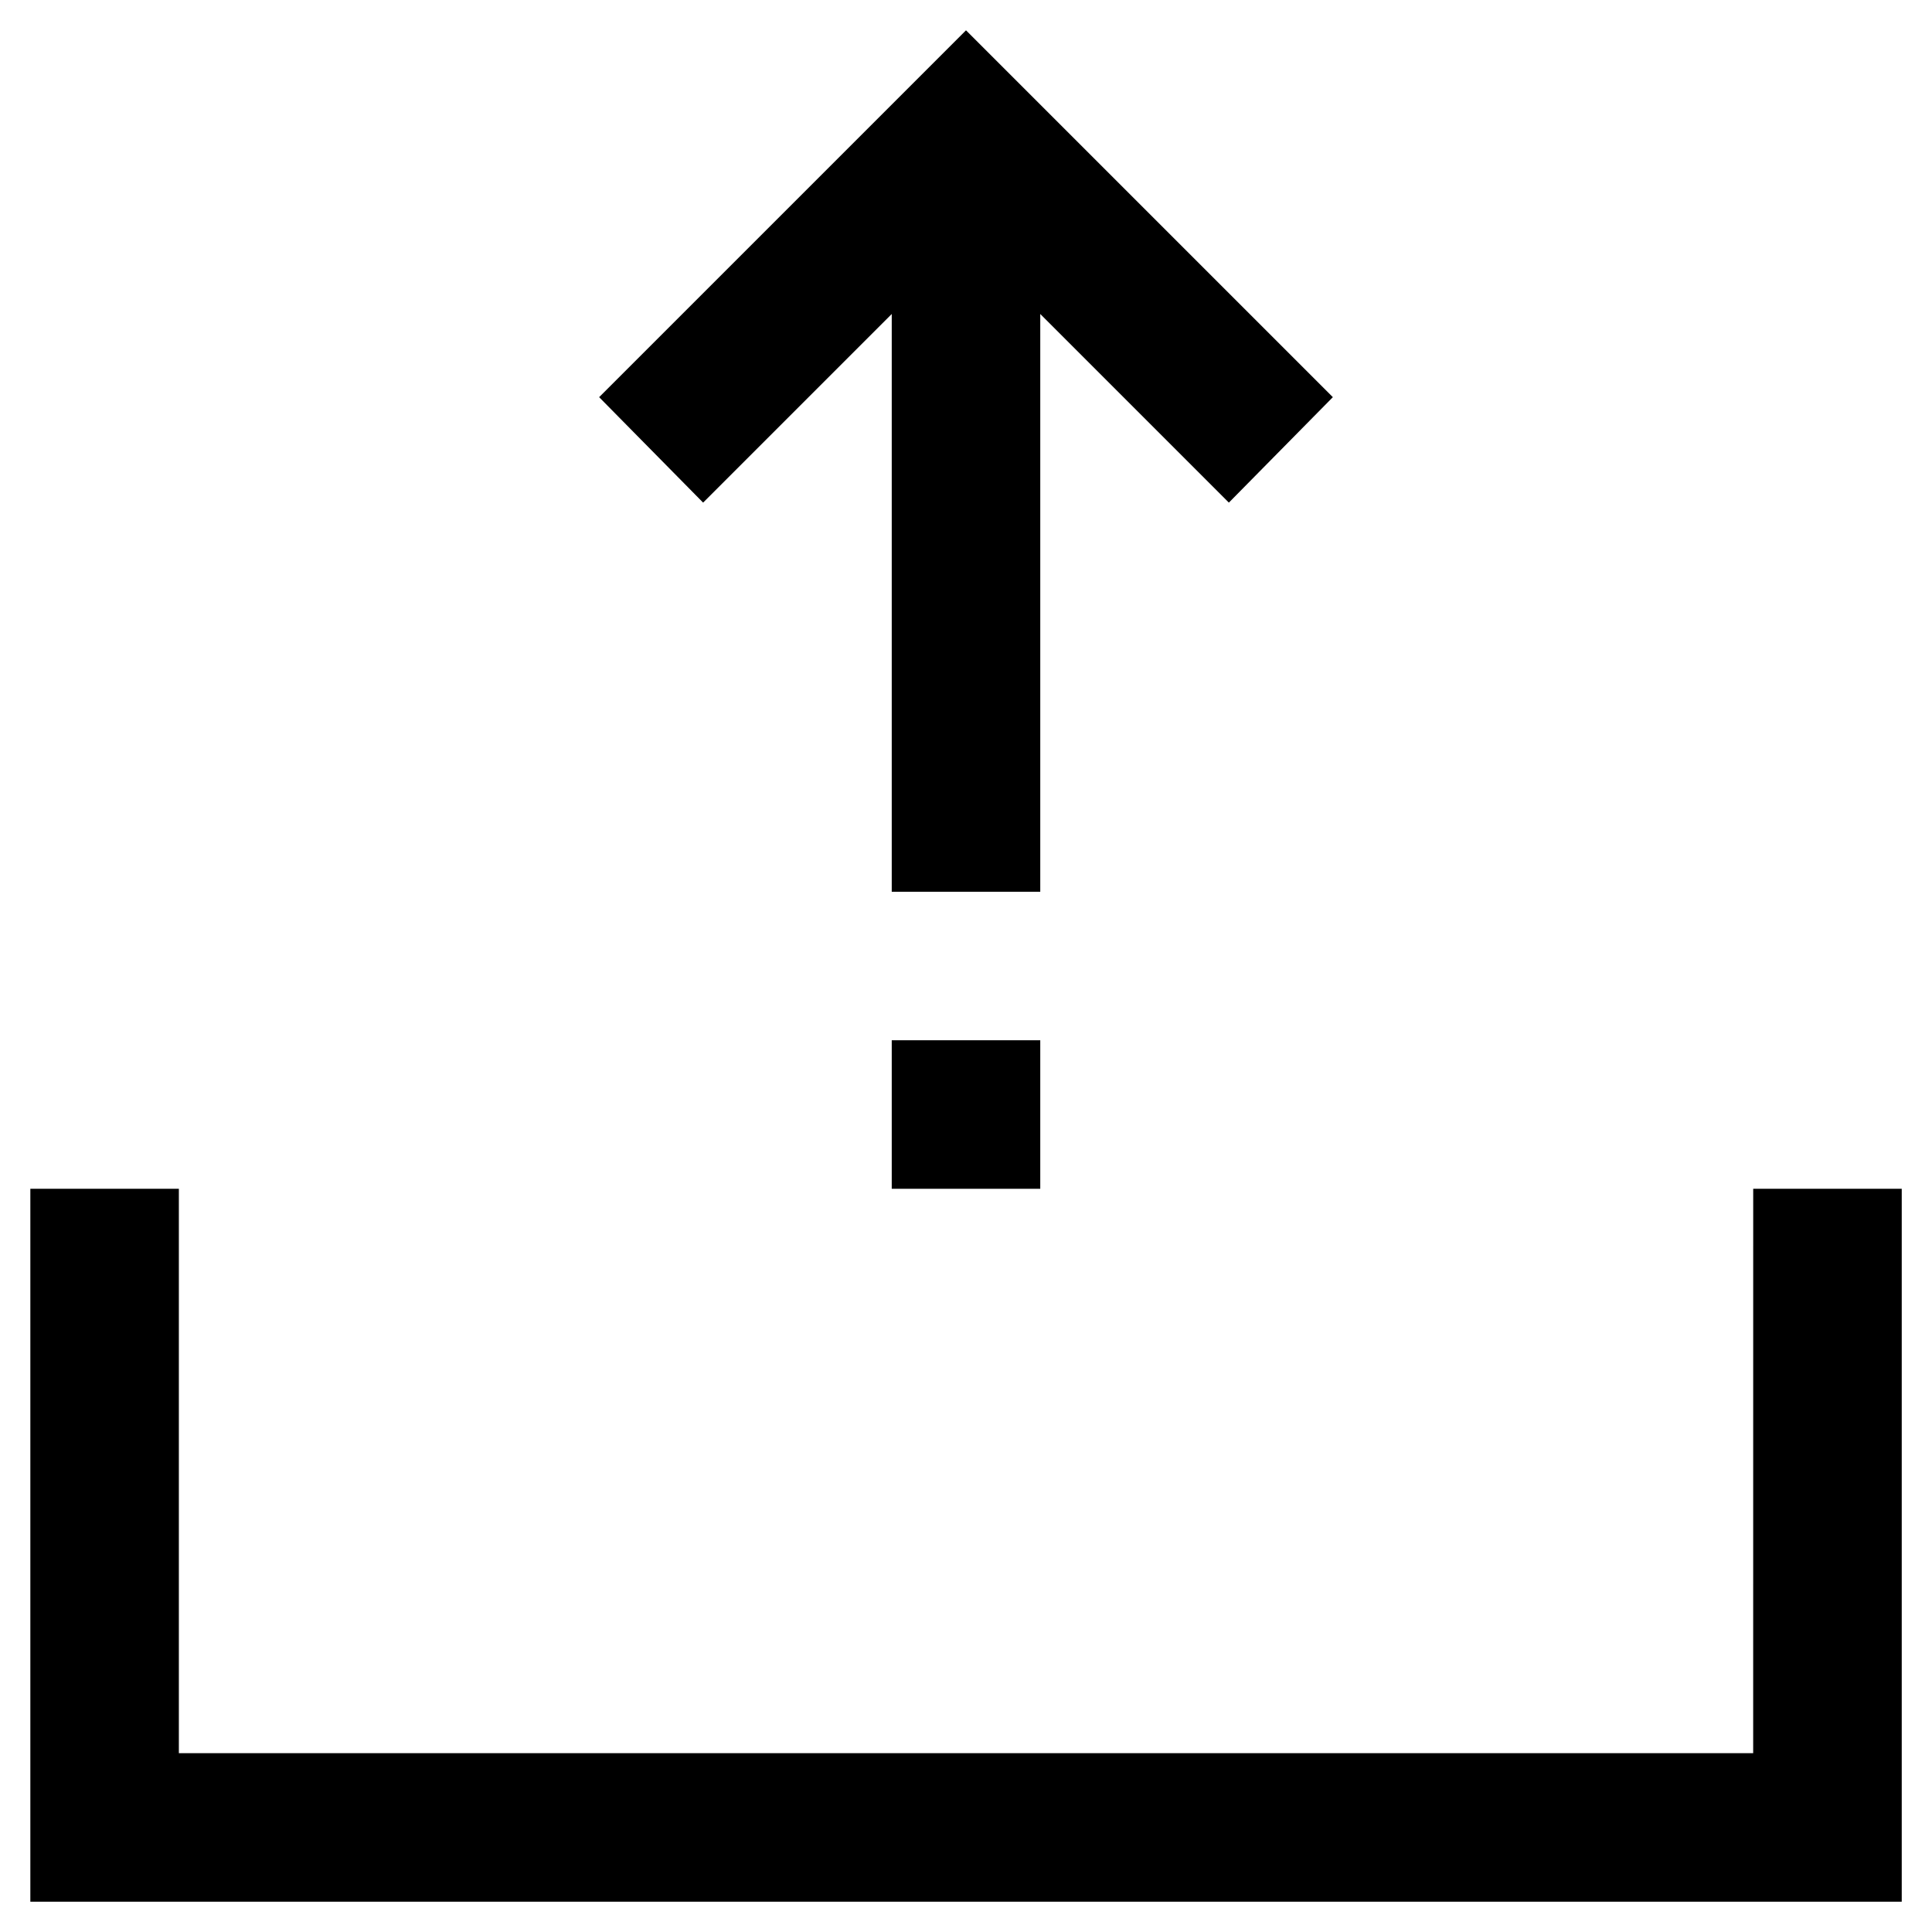
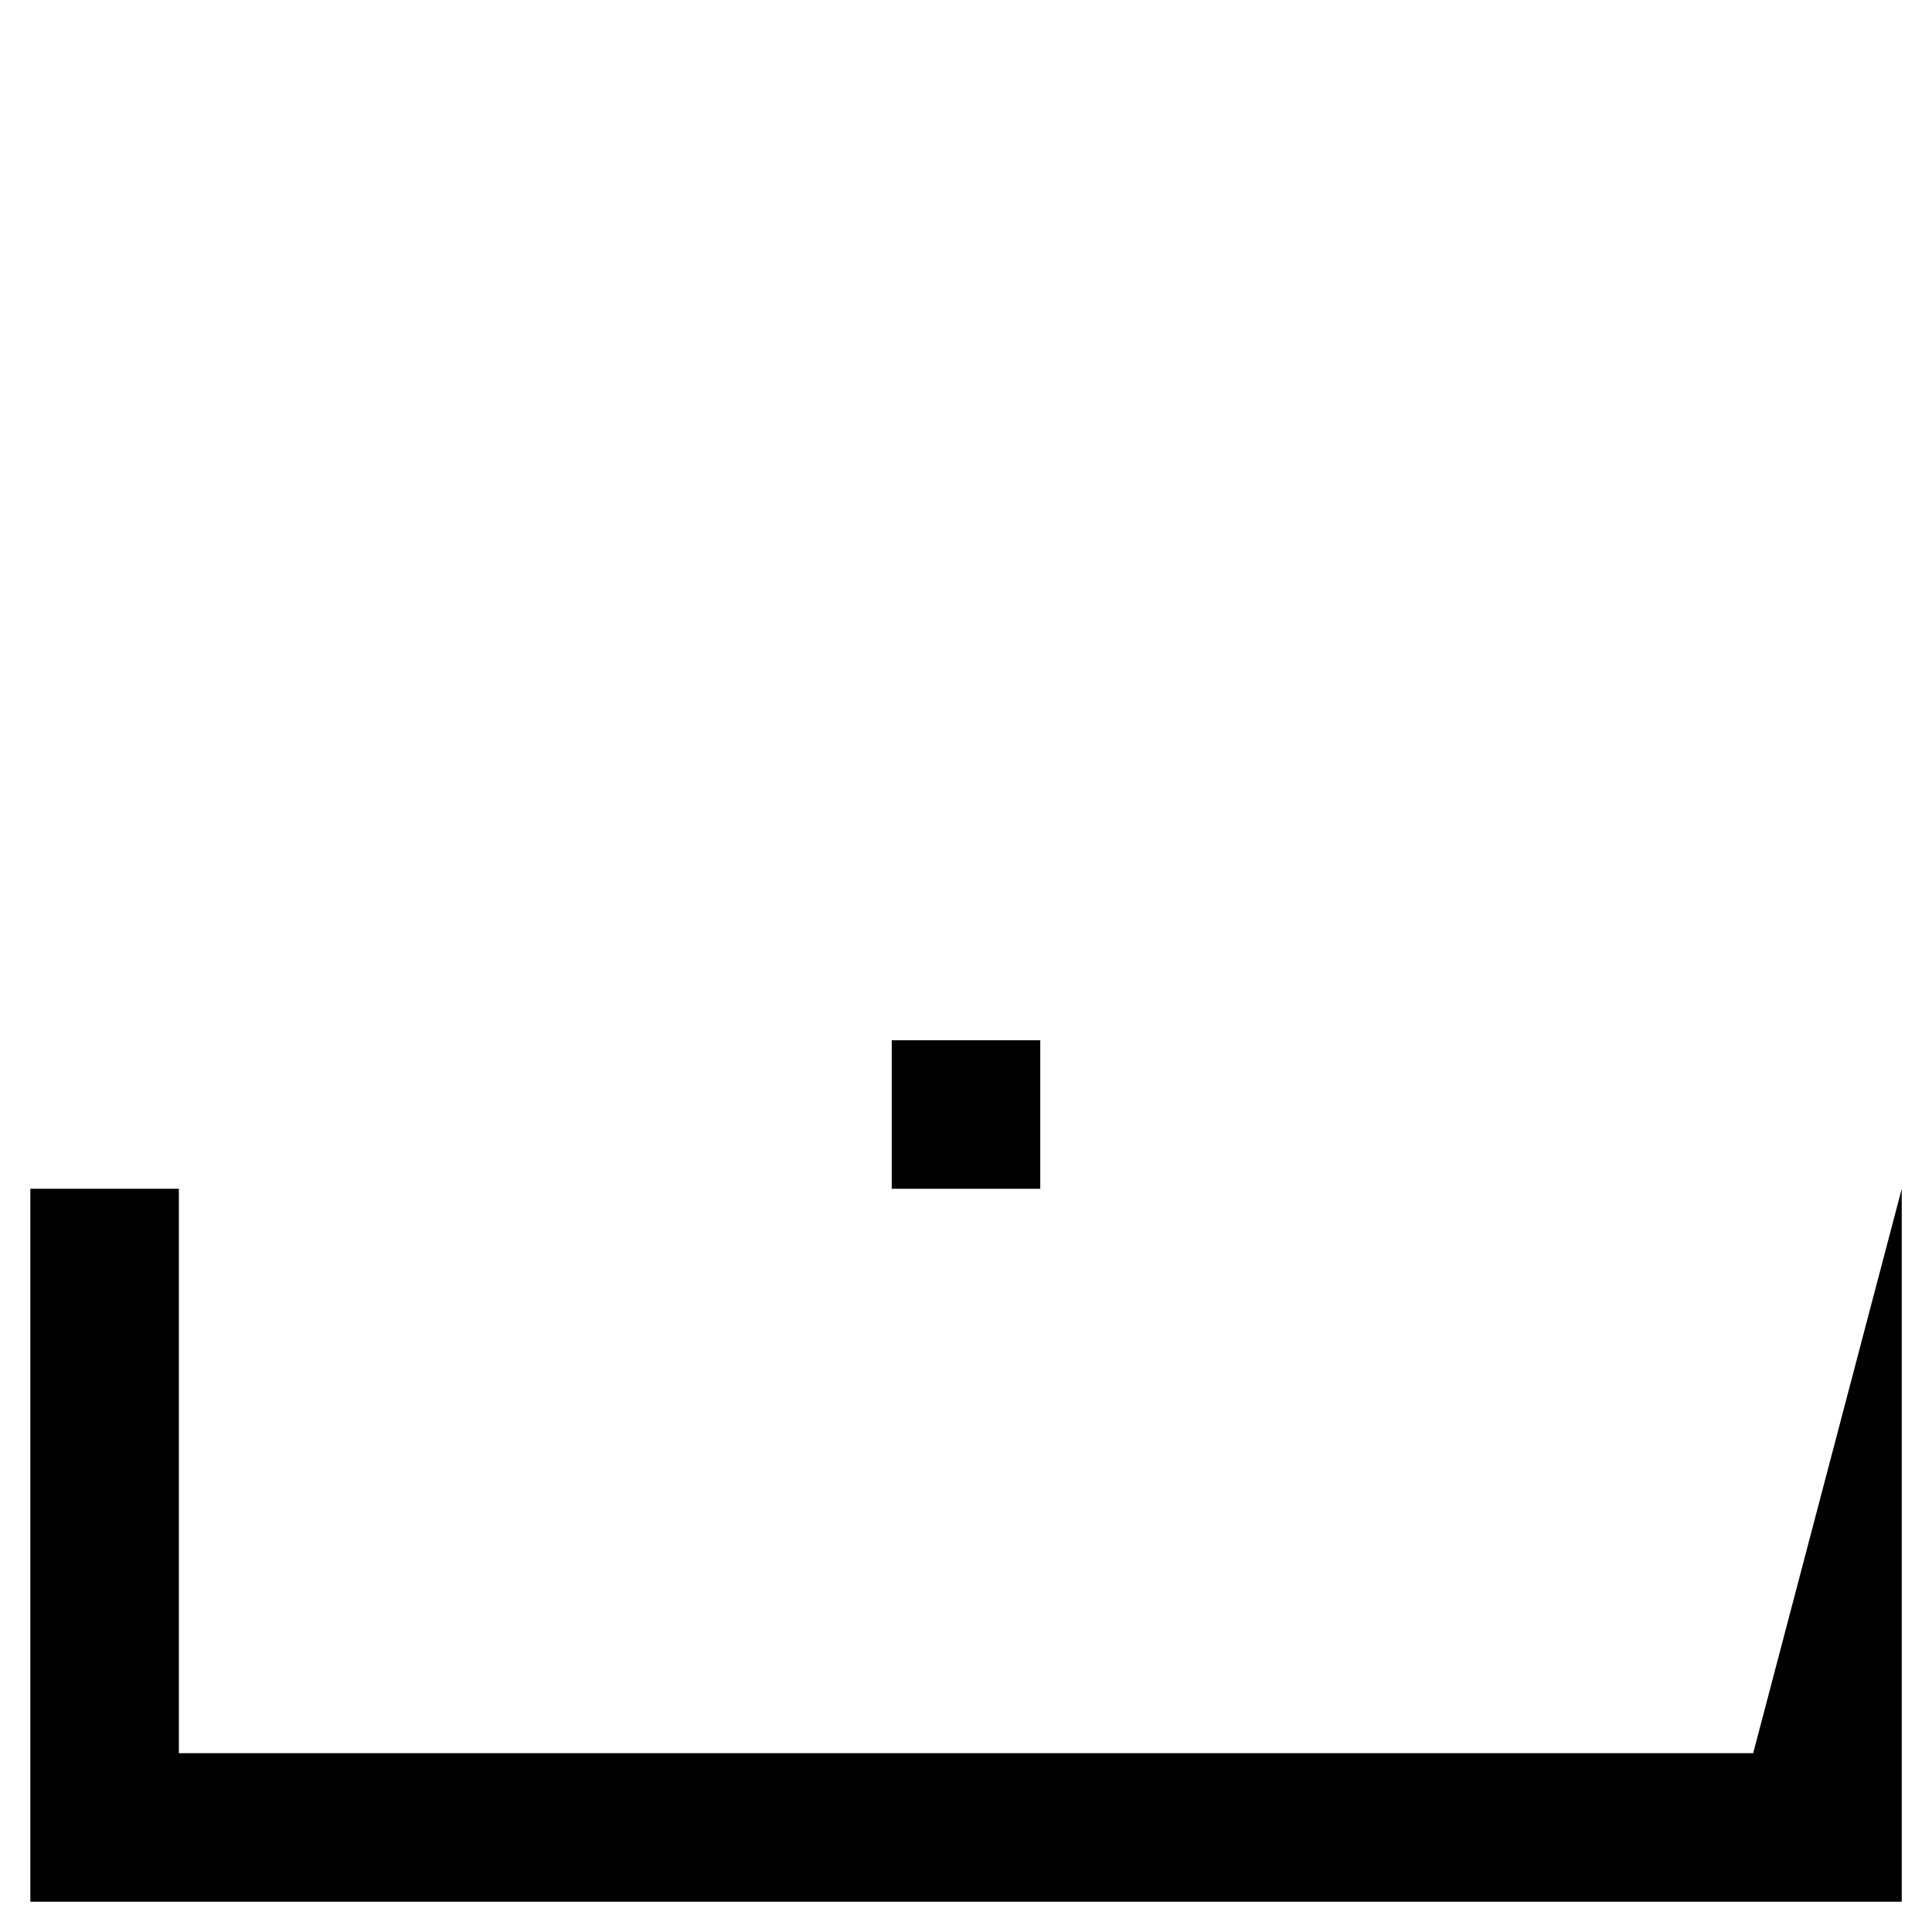
<svg xmlns="http://www.w3.org/2000/svg" fill="#000000" width="800px" height="800px" version="1.1" viewBox="144 144 512 512">
  <g>
    <path d="m380.32 419.68h39.359v39.359h-39.359z" />
-     <path d="m419.68 227.21 49.984 49.988 27.555-27.945-97.219-97.219-97.223 97.219 27.555 27.945 49.988-49.988v153.11h39.359z" />
-     <path d="m608.61 608.61h-417.21v-149.57h-39.359v188.93h495.94v-188.93h-39.363z" />
+     <path d="m608.61 608.61h-417.21v-149.57h-39.359v188.93h495.94v-188.93z" />
  </g>
</svg>